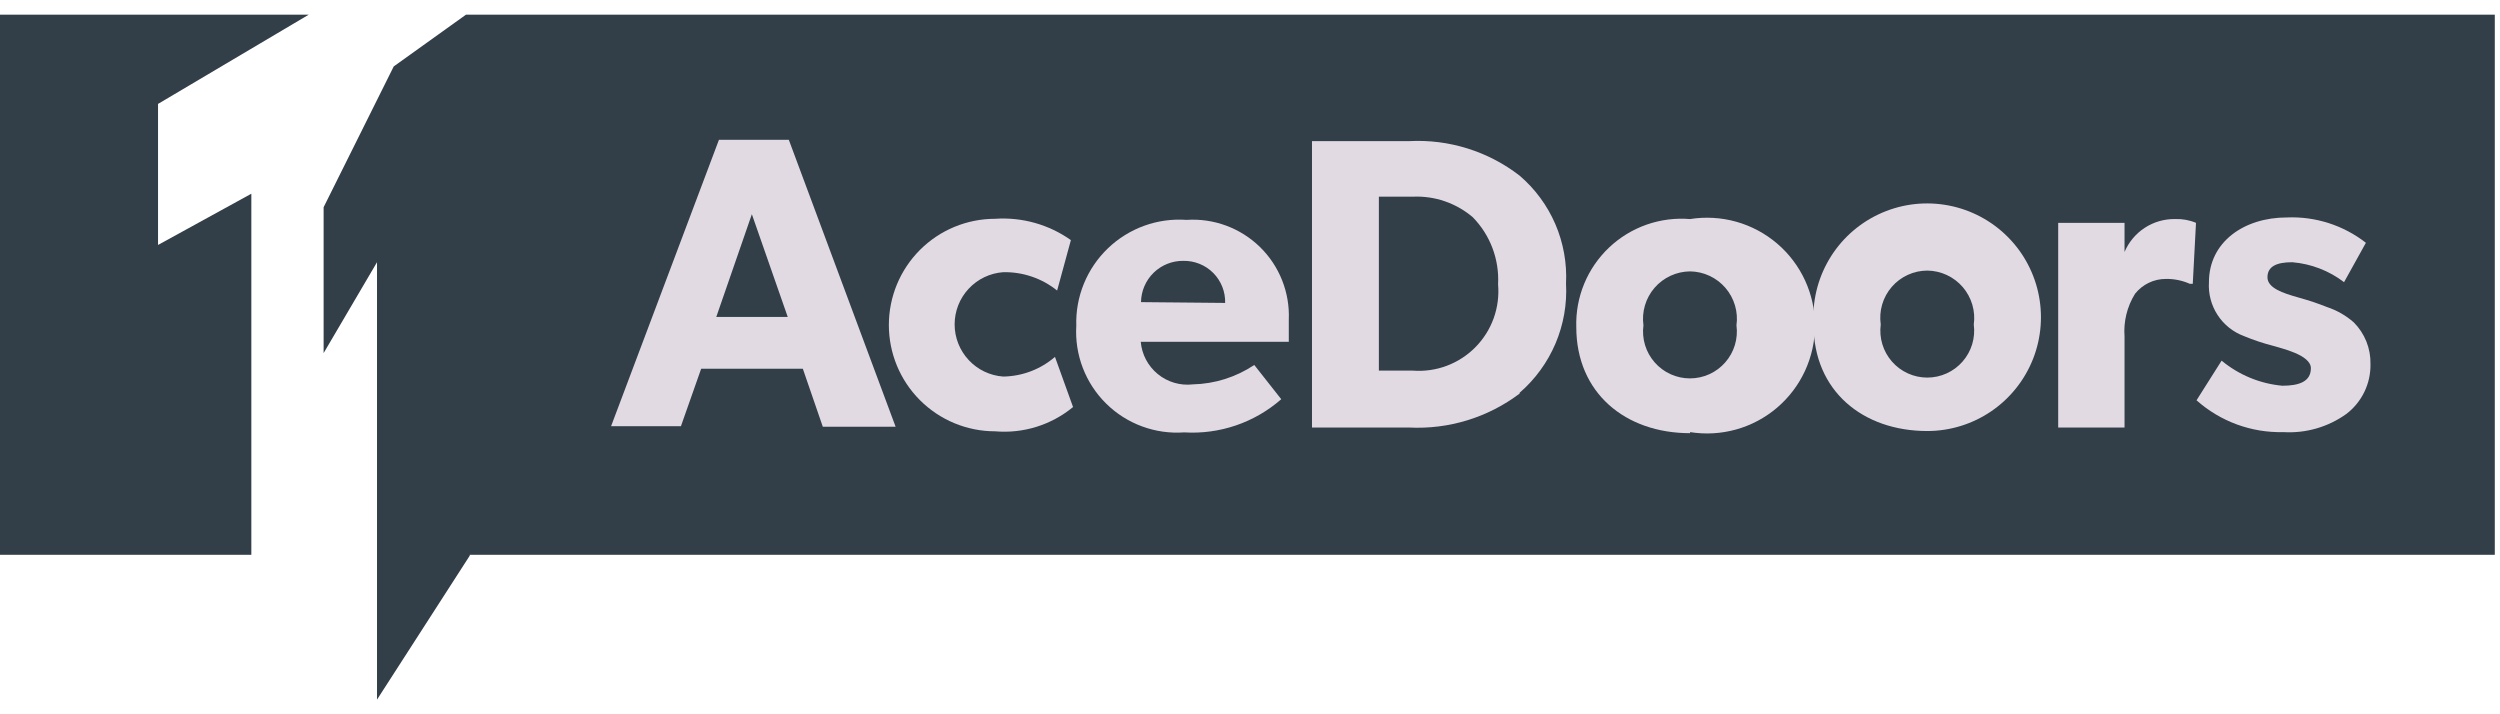
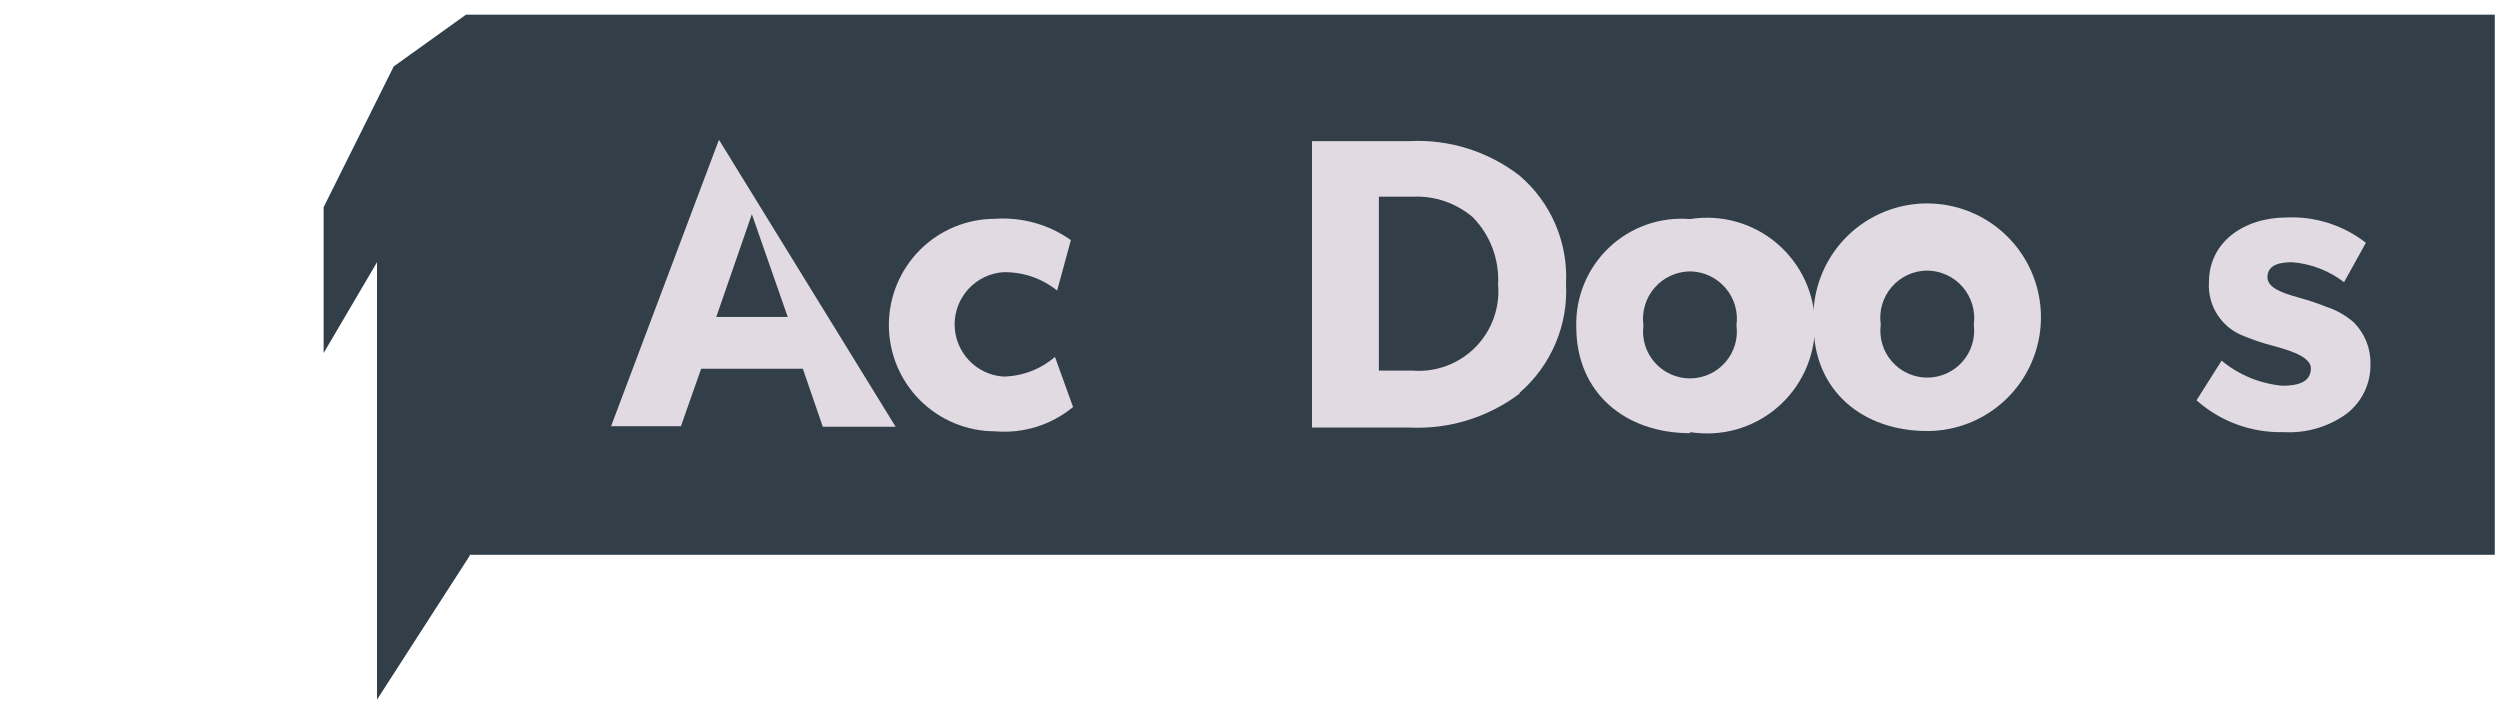
<svg xmlns="http://www.w3.org/2000/svg" width="168" height="48" viewBox="0 0 168 48" fill="none">
  <path d="M167.651 0.984H31.316L26.459 4.464L21.747 13.924V23.728L25.335 17.621V47.015L31.569 37.338V37.284H167.651V0.984Z" fill="#323F49" />
-   <path d="M52.936 21.3L50.525 14.395L48.133 21.3H52.936ZM60.185 28.676H55.292L53.95 24.779H47.118L45.759 28.639H41.065L48.314 9.393H53.008L60.185 28.676Z" fill="#E1DAE2" />
+   <path d="M52.936 21.3L50.525 14.395L48.133 21.3H52.936ZM60.185 28.676H55.292L53.95 24.779H47.118L45.759 28.639H41.065L48.314 9.393L60.185 28.676Z" fill="#E1DAE2" />
  <path d="M72.109 27.353C70.644 28.561 68.763 29.147 66.871 28.984C64.978 28.984 63.161 28.231 61.822 26.892C60.483 25.553 59.731 23.737 59.731 21.843C59.731 19.95 60.483 18.134 61.822 16.794C63.161 15.455 64.978 14.703 66.871 14.703C68.683 14.58 70.482 15.085 71.964 16.135L71.039 19.524C70.013 18.7 68.73 18.264 67.415 18.291C66.528 18.355 65.699 18.752 65.094 19.403C64.488 20.053 64.151 20.909 64.151 21.798C64.151 22.687 64.488 23.543 65.094 24.193C65.699 24.844 66.528 25.241 67.415 25.305C68.694 25.287 69.926 24.819 70.894 23.982L72.109 27.353Z" fill="#E1DAE2" />
-   <path d="M82.33 20.357C82.34 19.985 82.274 19.614 82.137 19.268C81.999 18.922 81.793 18.607 81.531 18.343C81.268 18.078 80.955 17.87 80.609 17.731C80.264 17.591 79.894 17.523 79.521 17.53C79.152 17.525 78.786 17.593 78.444 17.73C78.101 17.867 77.788 18.07 77.524 18.327C77.26 18.585 77.049 18.892 76.904 19.231C76.758 19.57 76.681 19.934 76.676 20.303L82.33 20.357ZM86.426 22.967H76.658C76.694 23.387 76.814 23.795 77.01 24.168C77.207 24.541 77.476 24.87 77.802 25.137C78.128 25.404 78.504 25.603 78.909 25.722C79.313 25.841 79.737 25.878 80.156 25.83C81.629 25.797 83.062 25.344 84.287 24.526L86.1 26.827C84.304 28.401 81.959 29.202 79.576 29.056C78.614 29.125 77.648 28.988 76.744 28.653C75.839 28.319 75.016 27.796 74.33 27.118C73.644 26.441 73.111 25.625 72.765 24.724C72.419 23.824 72.27 22.86 72.327 21.898C72.296 20.929 72.469 19.965 72.835 19.068C73.201 18.171 73.751 17.36 74.45 16.689C75.148 16.018 75.98 15.501 76.891 15.171C77.802 14.841 78.772 14.707 79.739 14.776C80.642 14.716 81.548 14.848 82.397 15.162C83.246 15.476 84.02 15.964 84.668 16.597C85.316 17.229 85.823 17.991 86.157 18.832C86.491 19.674 86.645 20.576 86.607 21.481C86.607 22.151 86.607 22.967 86.607 22.967" fill="#E1DAE2" />
  <path d="M98.967 14.594C97.849 13.643 96.411 13.15 94.944 13.217H92.66V24.906H94.944C95.717 24.964 96.494 24.854 97.22 24.582C97.946 24.31 98.604 23.883 99.149 23.331C99.694 22.78 100.112 22.116 100.375 21.387C100.637 20.657 100.738 19.879 100.671 19.107C100.715 18.278 100.587 17.448 100.294 16.671C100.001 15.894 99.549 15.187 98.967 14.594ZM102.12 26.447C99.988 28.056 97.358 28.864 94.69 28.73H88.166V9.484H94.69C97.365 9.342 100.001 10.165 102.12 11.804C103.159 12.694 103.98 13.809 104.521 15.066C105.061 16.323 105.306 17.686 105.237 19.053C105.312 20.433 105.07 21.811 104.53 23.084C103.989 24.356 103.165 25.488 102.12 26.392" fill="#E1DAE2" />
  <path d="M113.574 18.237C113.12 18.241 112.673 18.341 112.261 18.531C111.849 18.721 111.483 18.997 111.186 19.34C110.89 19.683 110.669 20.085 110.541 20.52C110.412 20.955 110.377 21.412 110.439 21.861C110.38 22.307 110.417 22.759 110.547 23.189C110.677 23.619 110.898 24.015 111.194 24.353C111.49 24.691 111.854 24.961 112.263 25.147C112.672 25.332 113.116 25.428 113.565 25.428C114.014 25.428 114.458 25.332 114.867 25.147C115.276 24.961 115.64 24.691 115.936 24.353C116.232 24.015 116.453 23.619 116.583 23.189C116.713 22.759 116.75 22.307 116.691 21.861C116.753 21.414 116.719 20.958 116.591 20.524C116.463 20.091 116.244 19.689 115.95 19.346C115.655 19.004 115.291 18.728 114.881 18.536C114.472 18.345 114.026 18.243 113.574 18.237ZM113.574 29.11C109.225 29.11 105.926 26.41 105.926 21.97C105.897 20.976 106.079 19.987 106.458 19.068C106.838 18.148 107.407 17.32 108.129 16.635C108.851 15.951 109.709 15.427 110.647 15.097C111.585 14.767 112.583 14.639 113.574 14.721C114.609 14.556 115.668 14.617 116.678 14.901C117.687 15.185 118.623 15.684 119.421 16.365C120.219 17.045 120.859 17.891 121.299 18.843C121.738 19.795 121.966 20.831 121.966 21.88C121.966 22.928 121.738 23.964 121.299 24.916C120.859 25.869 120.219 26.714 119.421 27.395C118.623 28.075 117.687 28.575 116.678 28.858C115.668 29.142 114.609 29.203 113.574 29.038" fill="#E1DAE2" />
  <path d="M129.521 18.183C129.067 18.183 128.617 18.281 128.204 18.471C127.791 18.66 127.423 18.936 127.126 19.279C126.829 19.623 126.609 20.027 126.481 20.463C126.353 20.899 126.321 21.357 126.386 21.807C126.327 22.252 126.364 22.705 126.494 23.134C126.624 23.564 126.845 23.961 127.141 24.299C127.437 24.637 127.801 24.907 128.21 25.092C128.619 25.278 129.063 25.374 129.512 25.374C129.961 25.374 130.405 25.278 130.814 25.092C131.223 24.907 131.587 24.637 131.883 24.299C132.179 23.961 132.4 23.564 132.53 23.134C132.66 22.705 132.697 22.252 132.638 21.807C132.7 21.359 132.666 20.904 132.538 20.47C132.41 20.036 132.191 19.635 131.897 19.292C131.602 18.95 131.238 18.673 130.828 18.482C130.419 18.291 129.973 18.189 129.521 18.183ZM129.521 28.965C125.172 28.965 121.873 26.265 121.873 21.825C121.772 20.295 122.132 18.77 122.908 17.447C123.684 16.125 124.84 15.066 126.226 14.409C127.611 13.751 129.162 13.525 130.677 13.761C132.193 13.996 133.602 14.681 134.723 15.728C135.844 16.774 136.624 18.134 136.963 19.629C137.302 21.125 137.183 22.688 136.622 24.115C136.061 25.542 135.084 26.768 133.818 27.633C132.552 28.498 131.054 28.962 129.521 28.965Z" fill="#E1DAE2" />
-   <path d="M147.354 19.071H147.154C146.647 18.846 146.096 18.734 145.541 18.744C145.144 18.744 144.752 18.833 144.394 19.006C144.036 19.178 143.722 19.43 143.475 19.741C142.939 20.602 142.692 21.611 142.769 22.623V28.73H138.311V14.975H142.769V16.932C143.051 16.266 143.526 15.699 144.133 15.305C144.741 14.911 145.452 14.707 146.176 14.721C146.654 14.703 147.13 14.789 147.571 14.975L147.354 19.071Z" fill="#E1DAE2" />
  <path d="M157.665 27.824C156.438 28.701 154.947 29.129 153.442 29.038C151.296 29.091 149.21 28.327 147.607 26.899L149.292 24.235C150.45 25.196 151.872 25.784 153.37 25.921C154.493 25.921 155.291 25.649 155.291 24.743C155.291 23.837 153.261 23.402 152.754 23.239C152.087 23.068 151.433 22.85 150.796 22.586C150.067 22.315 149.443 21.817 149.019 21.164C148.595 20.511 148.392 19.739 148.441 18.962C148.441 16.262 150.796 14.613 153.678 14.613C155.594 14.533 157.476 15.136 158.988 16.316L157.52 18.962C156.512 18.191 155.305 17.726 154.04 17.621C152.971 17.621 152.373 17.911 152.373 18.636C152.373 19.361 153.442 19.705 154.403 19.977C155.363 20.249 155.762 20.394 156.36 20.629C157.028 20.848 157.644 21.199 158.172 21.662C158.54 22.03 158.829 22.469 159.022 22.951C159.215 23.434 159.308 23.951 159.296 24.471C159.307 25.119 159.165 25.76 158.882 26.343C158.599 26.925 158.182 27.433 157.665 27.824Z" fill="#E1DAE2" />
-   <path d="M16.89 13.018L10.62 16.461V6.983L20.75 0.984H0V37.284H16.89V13.018Z" fill="#323F49" />
</svg>